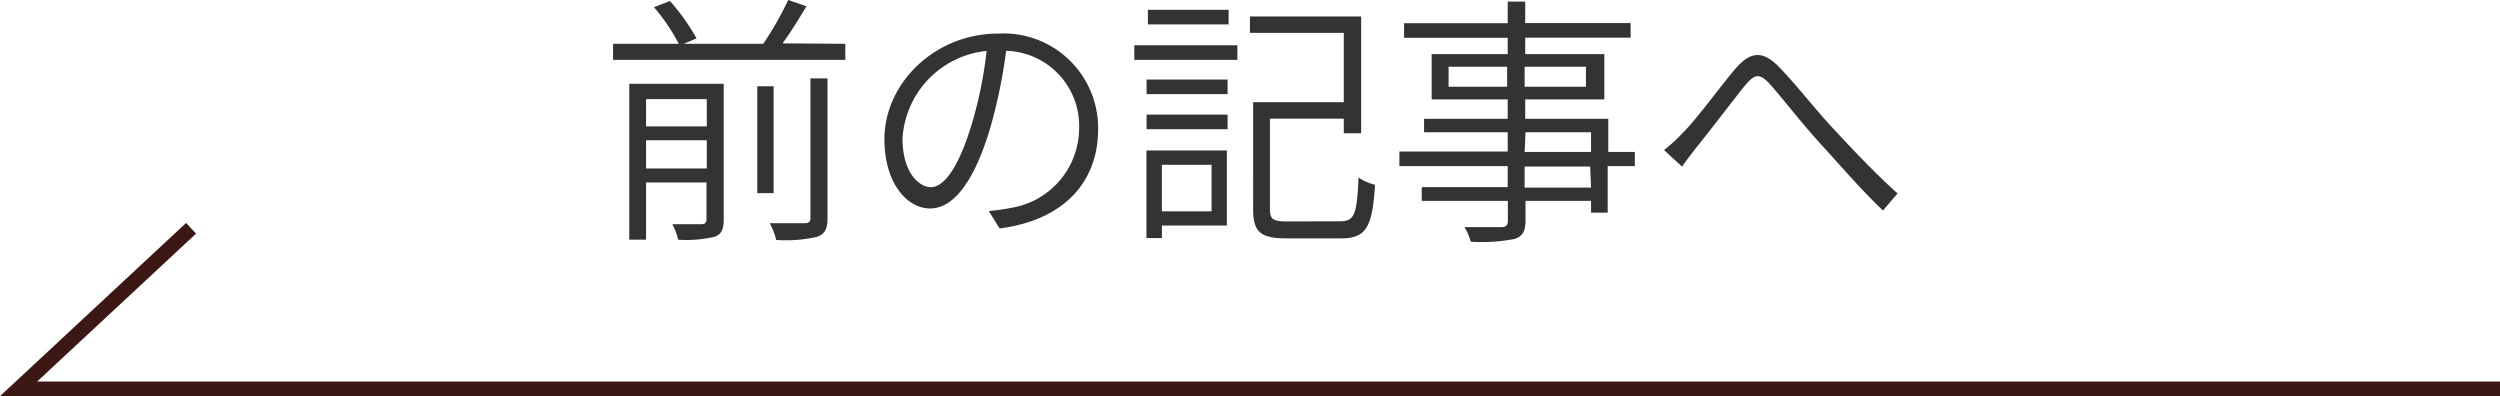
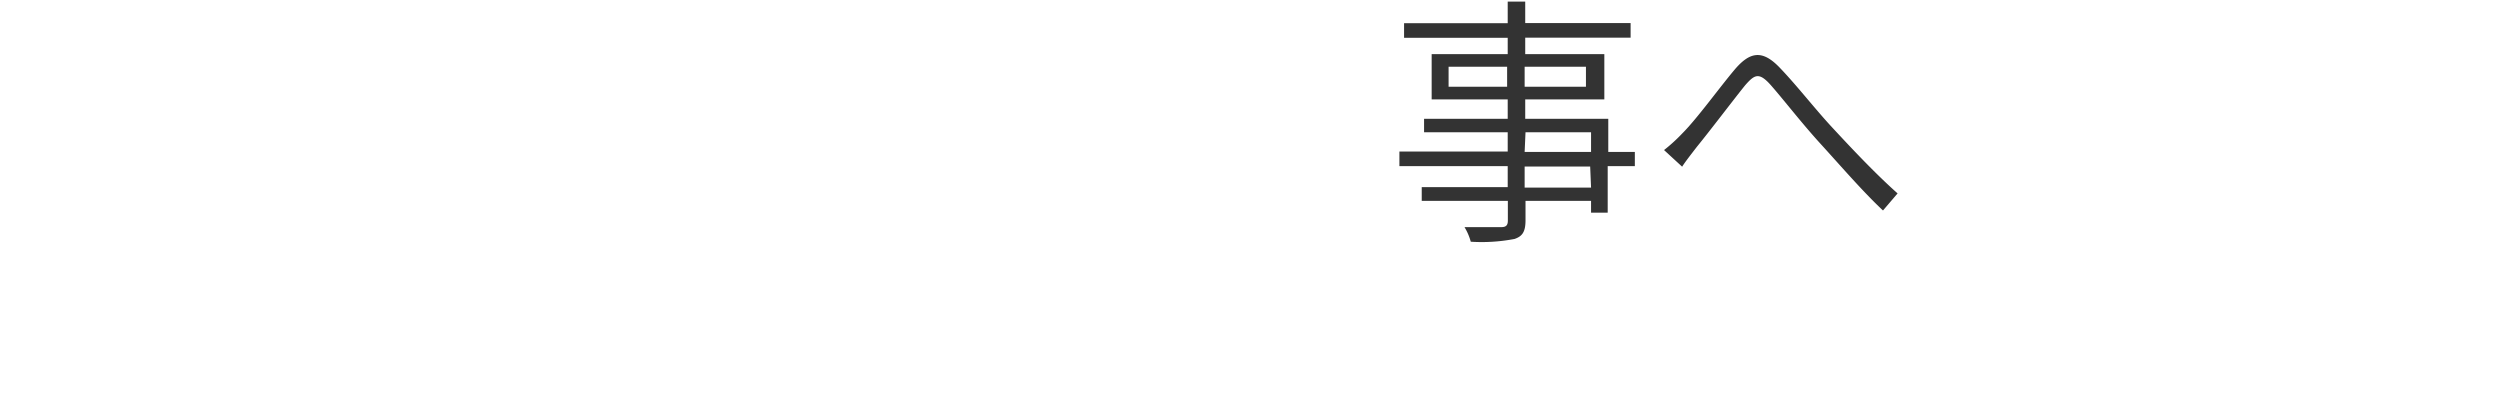
<svg xmlns="http://www.w3.org/2000/svg" viewBox="0 0 171.27 27.14">
  <defs>
    <style>.cls-1{fill:none;stroke:#3c1815;stroke-miterlimit:10;}.cls-2{fill:#333;}</style>
  </defs>
  <title>btn-new1</title>
  <g id="Layer_2" data-name="Layer 2">
    <g id="デザイン">
-       <polyline class="cls-1" points="171.27 26.64 1.27 26.64 13.09 15.64" />
-       <path class="cls-2" d="M57.91,3v1.1H42V3H46.5A13.25,13.25,0,0,0,44.8.49L45.9.07a14.76,14.76,0,0,1,1.82,2.56L46.84,3h5.45A22.63,22.63,0,0,0,54,0l1.25.43c-.51.85-1.08,1.78-1.64,2.54ZM49.58,15.05c0,.65-.15,1-.62,1.17a8.39,8.39,0,0,1-2.5.2,4.42,4.42,0,0,0-.4-1.06c.94,0,1.79,0,2,0s.34-.09.34-.33V12.5H44.26v3.92H43.11V5.74h6.47ZM44.26,6.79V8.66h4.16V6.79Zm4.16,4.75V9.61H44.26v1.93ZM53,13.23H51.88V5.91H53Zm2.52-7.86h1.17v9.57c0,.76-.18,1.08-.7,1.28a9.61,9.61,0,0,1-2.81.22,4.81,4.81,0,0,0-.45-1.15c1.13,0,2.1,0,2.39,0s.4-.09.4-.36Z" />
-       <path class="cls-2" d="M68.48,15.65l-.74-1.19c.56-.06,1.11-.13,1.53-.22a5.55,5.55,0,0,0,4.66-5.45,5.15,5.15,0,0,0-5-5.31,36.5,36.5,0,0,1-1.08,5.25c-1.1,3.71-2.52,5.55-4.13,5.55s-3.13-1.77-3.13-4.74c0-3.85,3.46-7.24,7.8-7.24a6.48,6.48,0,0,1,6.84,6.54C75.23,12.62,72.71,15.11,68.48,15.65Zm-4.7-2.83c.84,0,1.87-1.21,2.81-4.38a28,28,0,0,0,1-4.95,6.41,6.41,0,0,0-5.76,6C61.83,11.79,62.93,12.82,63.78,12.82Z" />
-       <path class="cls-2" d="M77.71,3.1h7.06v1H77.71Zm6.34,12.35H79.6v.86H78.54v-6h5.51Zm-5.5-10H84.1v1H78.55Zm0,2.4H84.1v1H78.55Zm5.62-6.18H78.64v-1h5.53ZM79.6,11.29v3.19H83V11.29Zm12.21,3.87c1,0,1.15-.49,1.26-3a3.56,3.56,0,0,0,1.13.5c-.18,2.86-.58,3.67-2.32,3.67H88.17c-1.78,0-2.32-.39-2.32-2V7h6.21V2.25H85.63V1.13h7.62v8H92.06v-1H87v6.19c0,.71.21.85,1.2.85Z" />
      <path class="cls-2" d="M112,11.38h-1.86v3.19H109v-.81h-4.49v1.33c0,.81-.23,1.1-.75,1.28a11.93,11.93,0,0,1-3,.19,3.9,3.9,0,0,0-.43-1c1.13,0,2.21,0,2.52,0s.45-.11.45-.45V13.76H97.4v-.94h5.89V11.38H95.87v-1h7.42V9.06H97.56V8.14h5.73V6.81H98.08V3.71h5.21V2.59h-7.1v-1h7.1V.11h1.2V1.58h7.22v1h-7.22V3.71h5.42v3.1h-5.42V8.14h5.69v2.27H112Zm-8.75-5.44V4.57H99.24V5.94Zm1.2-1.37V5.94h4.2V4.57Zm0,5.84H109V9.06h-4.49Zm4.49,1h-4.49v1.44H109Z" />
      <path class="cls-2" d="M115.26,9.13c1-1,2.5-3.08,3.56-4.34s1.91-1.39,3.08-.18,2.43,2.84,3.6,4.1,2.9,3.12,4.5,4.54l-1,1.17c-1.38-1.29-3-3.17-4.28-4.57s-2.56-3.06-3.39-4-1.13-.74-1.78,0c-.86,1.07-2.38,3.08-3.31,4.22-.36.47-.78,1-1,1.35L114,10.28A11.55,11.55,0,0,0,115.26,9.13Z" />
    </g>
  </g>
</svg>